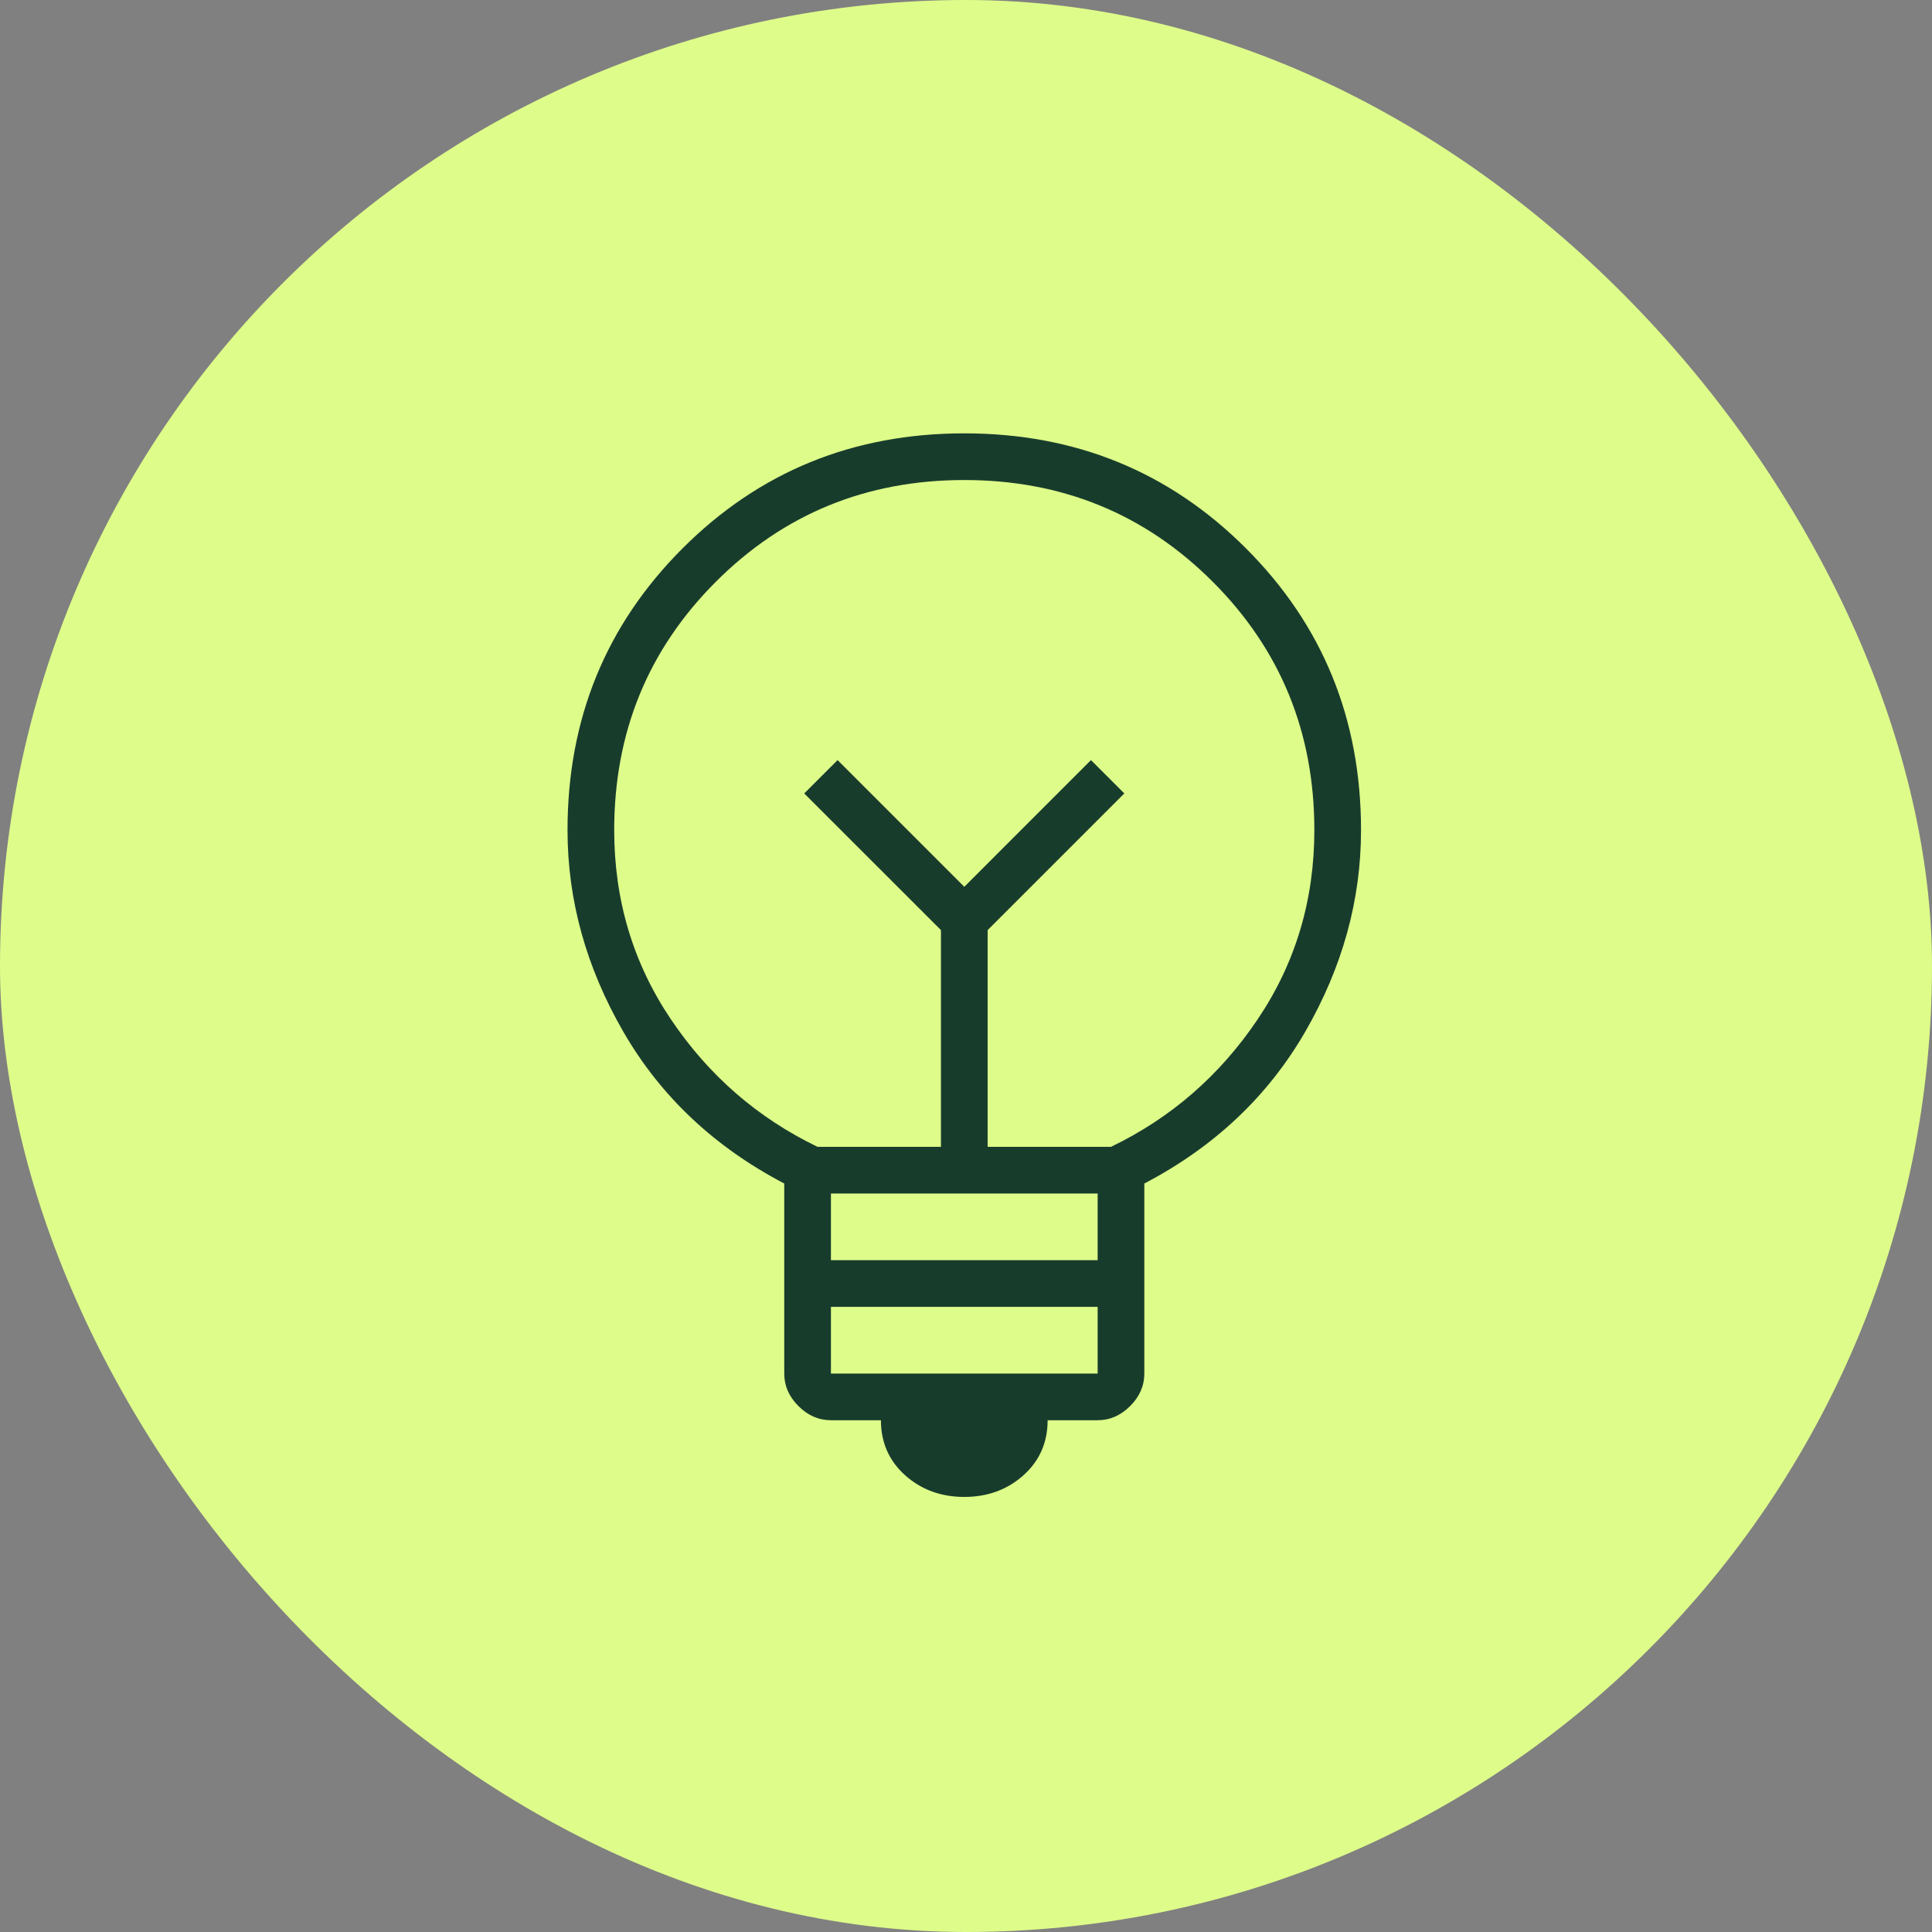
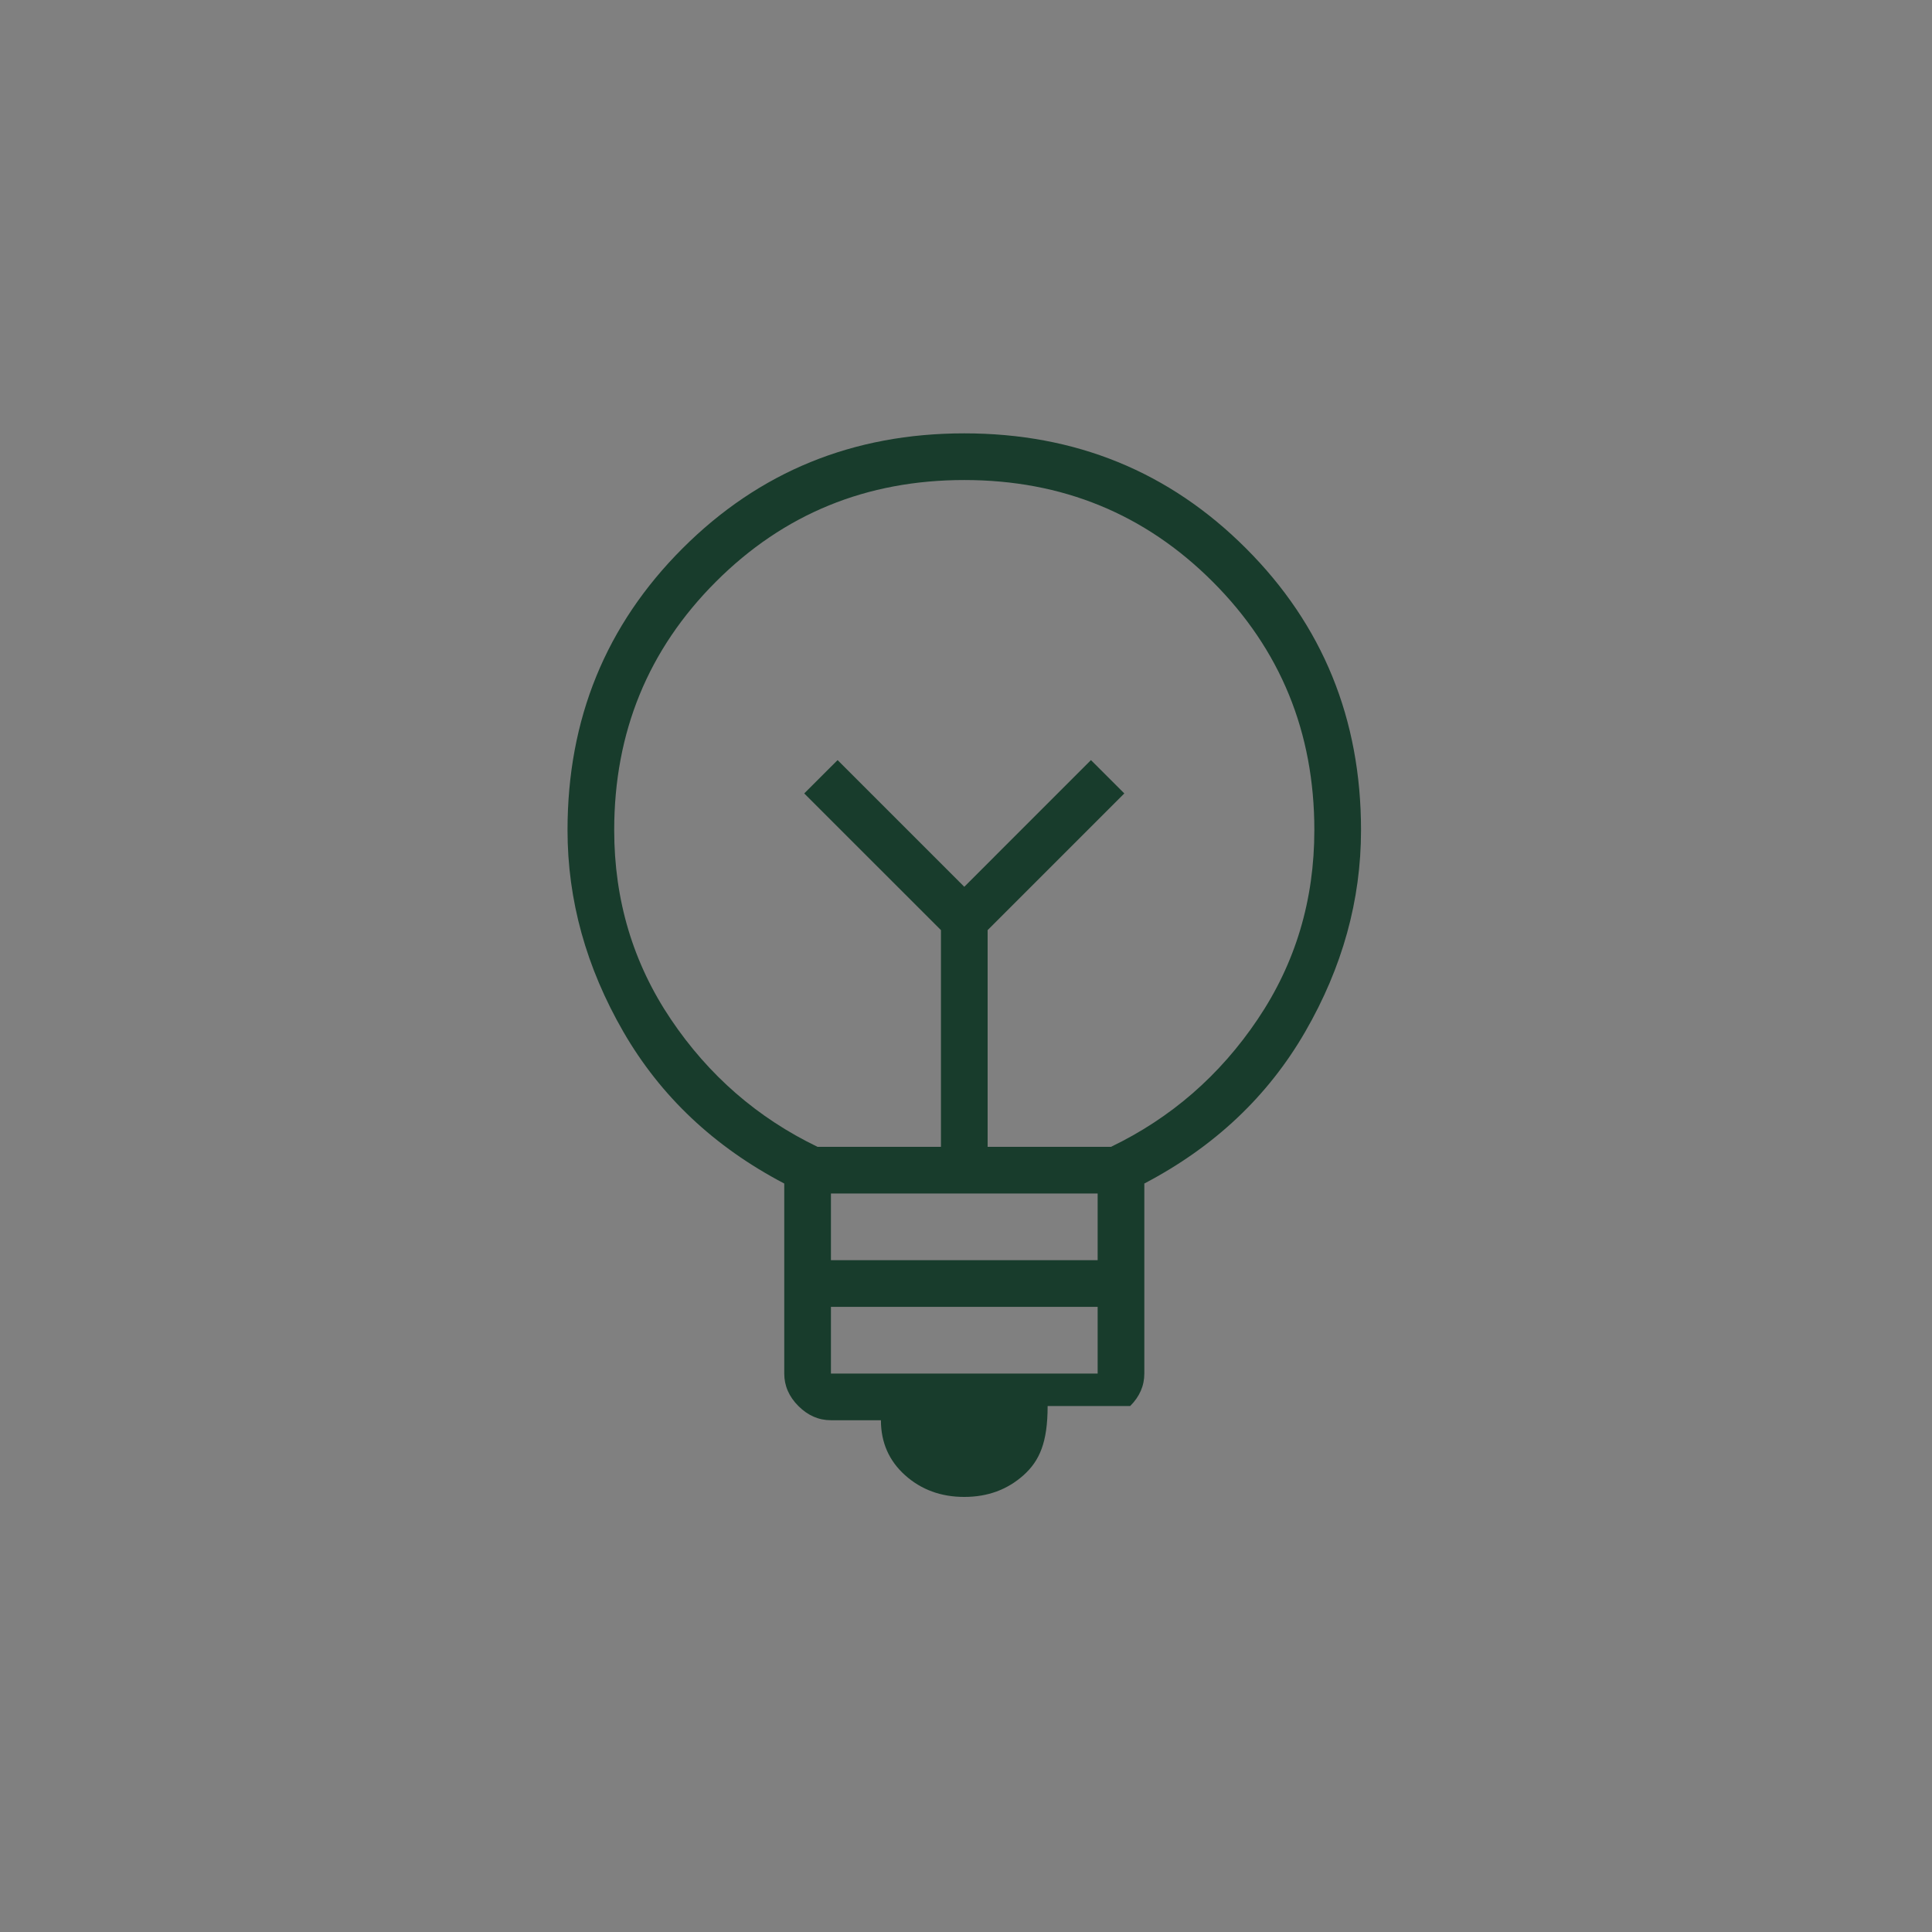
<svg xmlns="http://www.w3.org/2000/svg" width="56" height="56" viewBox="0 0 56 56" fill="none">
  <rect x="0" y="0" width="56" height="56" fill="#808080" stroke="none" />
-   <rect width="56" height="56" rx="28" fill="#DEFC8A" />
-   <path d="M27.95 43.389C27.274 43.389 26.702 43.179 26.235 42.761C25.768 42.342 25.534 41.81 25.534 41.166H24.085C23.73 41.166 23.416 41.029 23.142 40.755C22.869 40.482 22.732 40.167 22.732 39.813V34.305C20.702 33.242 19.148 31.776 18.069 29.908C16.99 28.039 16.45 26.09 16.45 24.061C16.45 20.84 17.561 18.118 19.784 15.895C22.007 13.672 24.729 12.561 27.95 12.561C31.172 12.561 33.894 13.672 36.116 15.895C38.339 18.118 39.45 20.84 39.45 24.061C39.45 26.09 38.911 28.039 37.831 29.908C36.752 31.776 35.198 33.242 33.169 34.305V39.813C33.169 40.167 33.032 40.482 32.758 40.755C32.484 41.029 32.17 41.166 31.816 41.166H30.366C30.366 41.81 30.133 42.342 29.666 42.761C29.198 43.179 28.627 43.389 27.95 43.389ZM24.085 39.813H31.816V37.88H24.085V39.813ZM24.085 36.527H31.816V34.595H24.085V36.527ZM23.698 33.242H27.274V26.96L23.311 22.998L24.278 22.032L27.95 25.704L31.622 22.032L32.589 22.998L28.627 26.96V33.242H32.202C33.942 32.404 35.359 31.172 36.454 29.545C37.55 27.919 38.097 26.09 38.097 24.061C38.097 21.226 37.115 18.826 35.15 16.861C33.185 14.896 30.785 13.914 27.95 13.914C25.116 13.914 22.716 14.896 20.751 16.861C18.786 18.826 17.803 21.226 17.803 24.061C17.803 26.09 18.351 27.919 19.446 29.545C20.541 31.172 21.959 32.404 23.698 33.242Z" fill="#183C2C" />
+   <path d="M27.95 43.389C27.274 43.389 26.702 43.179 26.235 42.761C25.768 42.342 25.534 41.81 25.534 41.166H24.085C23.73 41.166 23.416 41.029 23.142 40.755C22.869 40.482 22.732 40.167 22.732 39.813V34.305C20.702 33.242 19.148 31.776 18.069 29.908C16.99 28.039 16.45 26.09 16.45 24.061C16.45 20.84 17.561 18.118 19.784 15.895C22.007 13.672 24.729 12.561 27.95 12.561C31.172 12.561 33.894 13.672 36.116 15.895C38.339 18.118 39.45 20.84 39.45 24.061C39.45 26.09 38.911 28.039 37.831 29.908C36.752 31.776 35.198 33.242 33.169 34.305V39.813C33.169 40.167 33.032 40.482 32.758 40.755H30.366C30.366 41.81 30.133 42.342 29.666 42.761C29.198 43.179 28.627 43.389 27.95 43.389ZM24.085 39.813H31.816V37.88H24.085V39.813ZM24.085 36.527H31.816V34.595H24.085V36.527ZM23.698 33.242H27.274V26.96L23.311 22.998L24.278 22.032L27.95 25.704L31.622 22.032L32.589 22.998L28.627 26.96V33.242H32.202C33.942 32.404 35.359 31.172 36.454 29.545C37.55 27.919 38.097 26.09 38.097 24.061C38.097 21.226 37.115 18.826 35.15 16.861C33.185 14.896 30.785 13.914 27.95 13.914C25.116 13.914 22.716 14.896 20.751 16.861C18.786 18.826 17.803 21.226 17.803 24.061C17.803 26.09 18.351 27.919 19.446 29.545C20.541 31.172 21.959 32.404 23.698 33.242Z" fill="#183C2C" />
</svg>